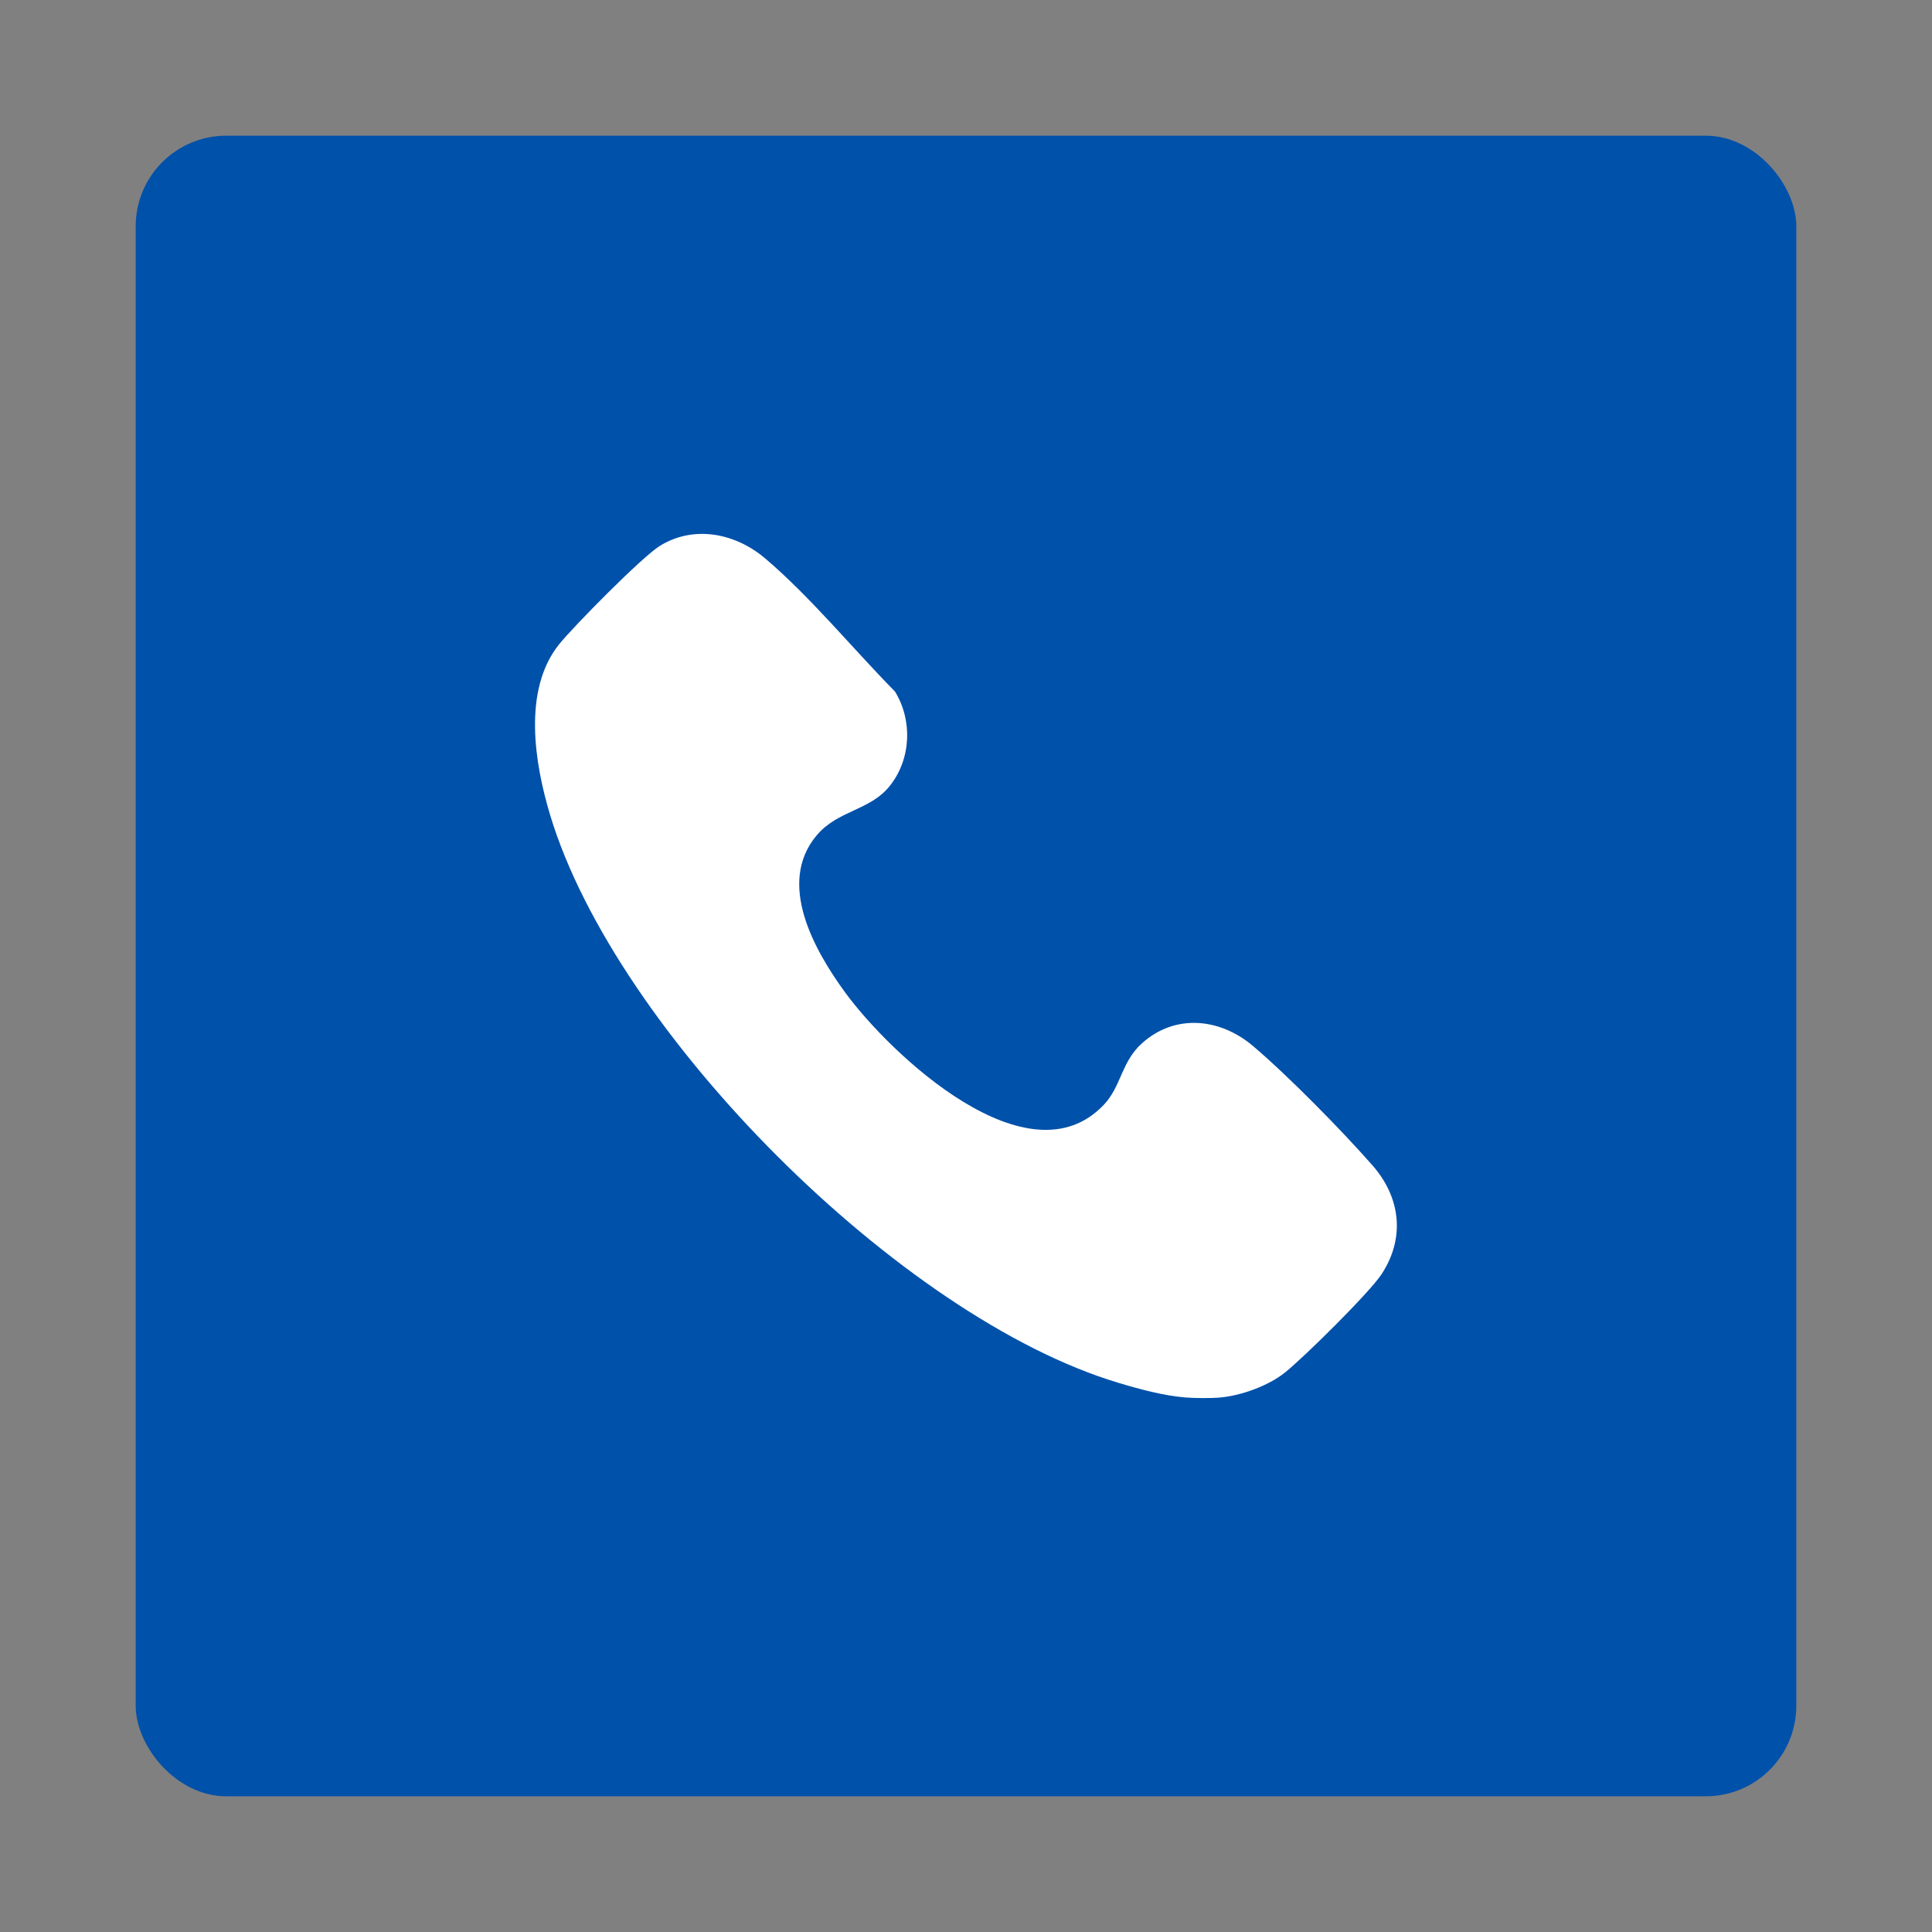
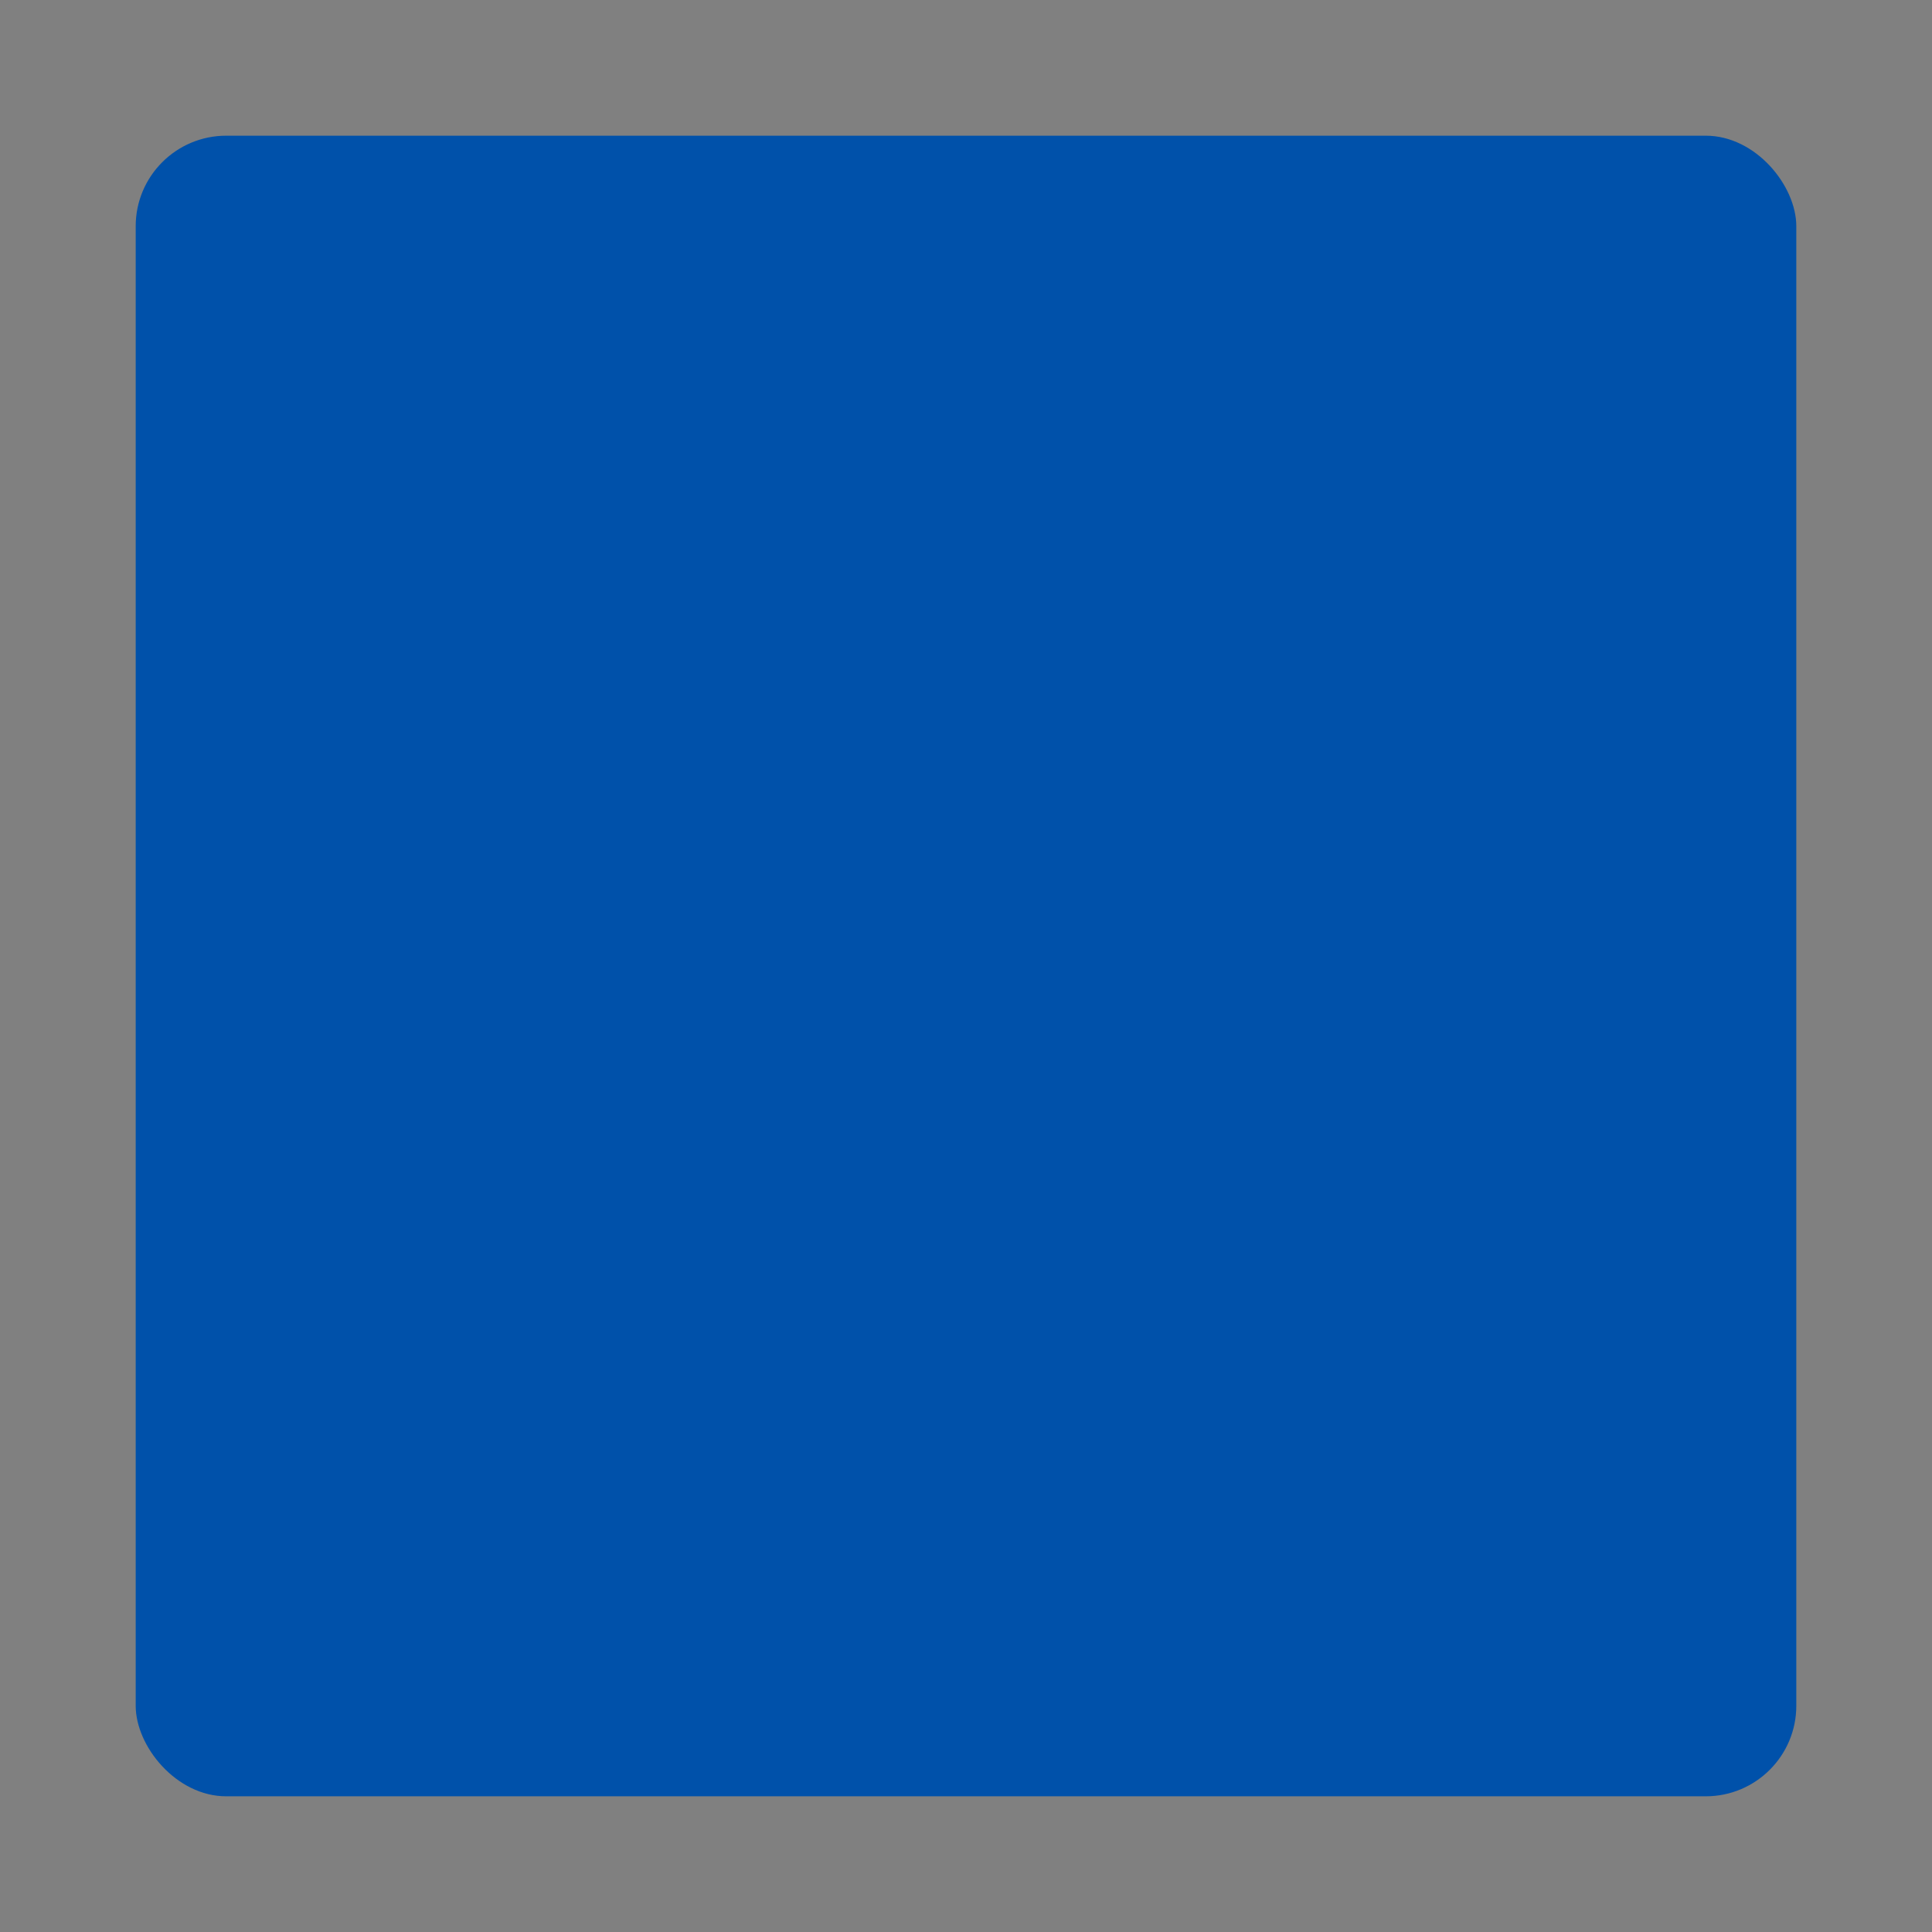
<svg xmlns="http://www.w3.org/2000/svg" id="Layer_1" width="256" height="256" viewBox="0 0 256 256">
  <rect x="0" y="0" width="256" height="256" fill="#808080" stroke="none" />
  <rect x="17.98" y="17.98" width="220.04" height="220.04" rx="12" ry="12" style="fill:#0051aa;" />
-   <path d="M161.75,185.17c-1.26.12-3.42.1-4.7,0-2.9-.24-6.11-1.11-8.89-1.95-28.84-8.66-66.57-46.4-75.26-75.21-2.07-6.86-3.67-16.58,1.18-22.63,1.94-2.41,11-11.59,13.34-13.04,4.55-2.82,10.04-1.67,13.94,1.63,5.96,5.04,11.72,12.07,17.22,17.65,2.37,3.83,2.15,8.98-.68,12.52-2.66,3.32-6.9,3.19-9.73,6.6-5.26,6.33-.27,15.17,3.82,20.77,6.02,8.23,24.29,25.45,34.29,14.86,2.31-2.45,2.29-5.67,5.05-8.14,4.4-3.95,10.33-3.31,14.66.34,4.63,3.91,11.85,11.26,15.88,15.86,3.7,4.22,4.36,9.57,1.2,14.4-1.61,2.46-10.36,11.1-12.86,13.08-2.17,1.72-5.73,3.01-8.48,3.26Z" style="fill:#fff;" />
</svg>